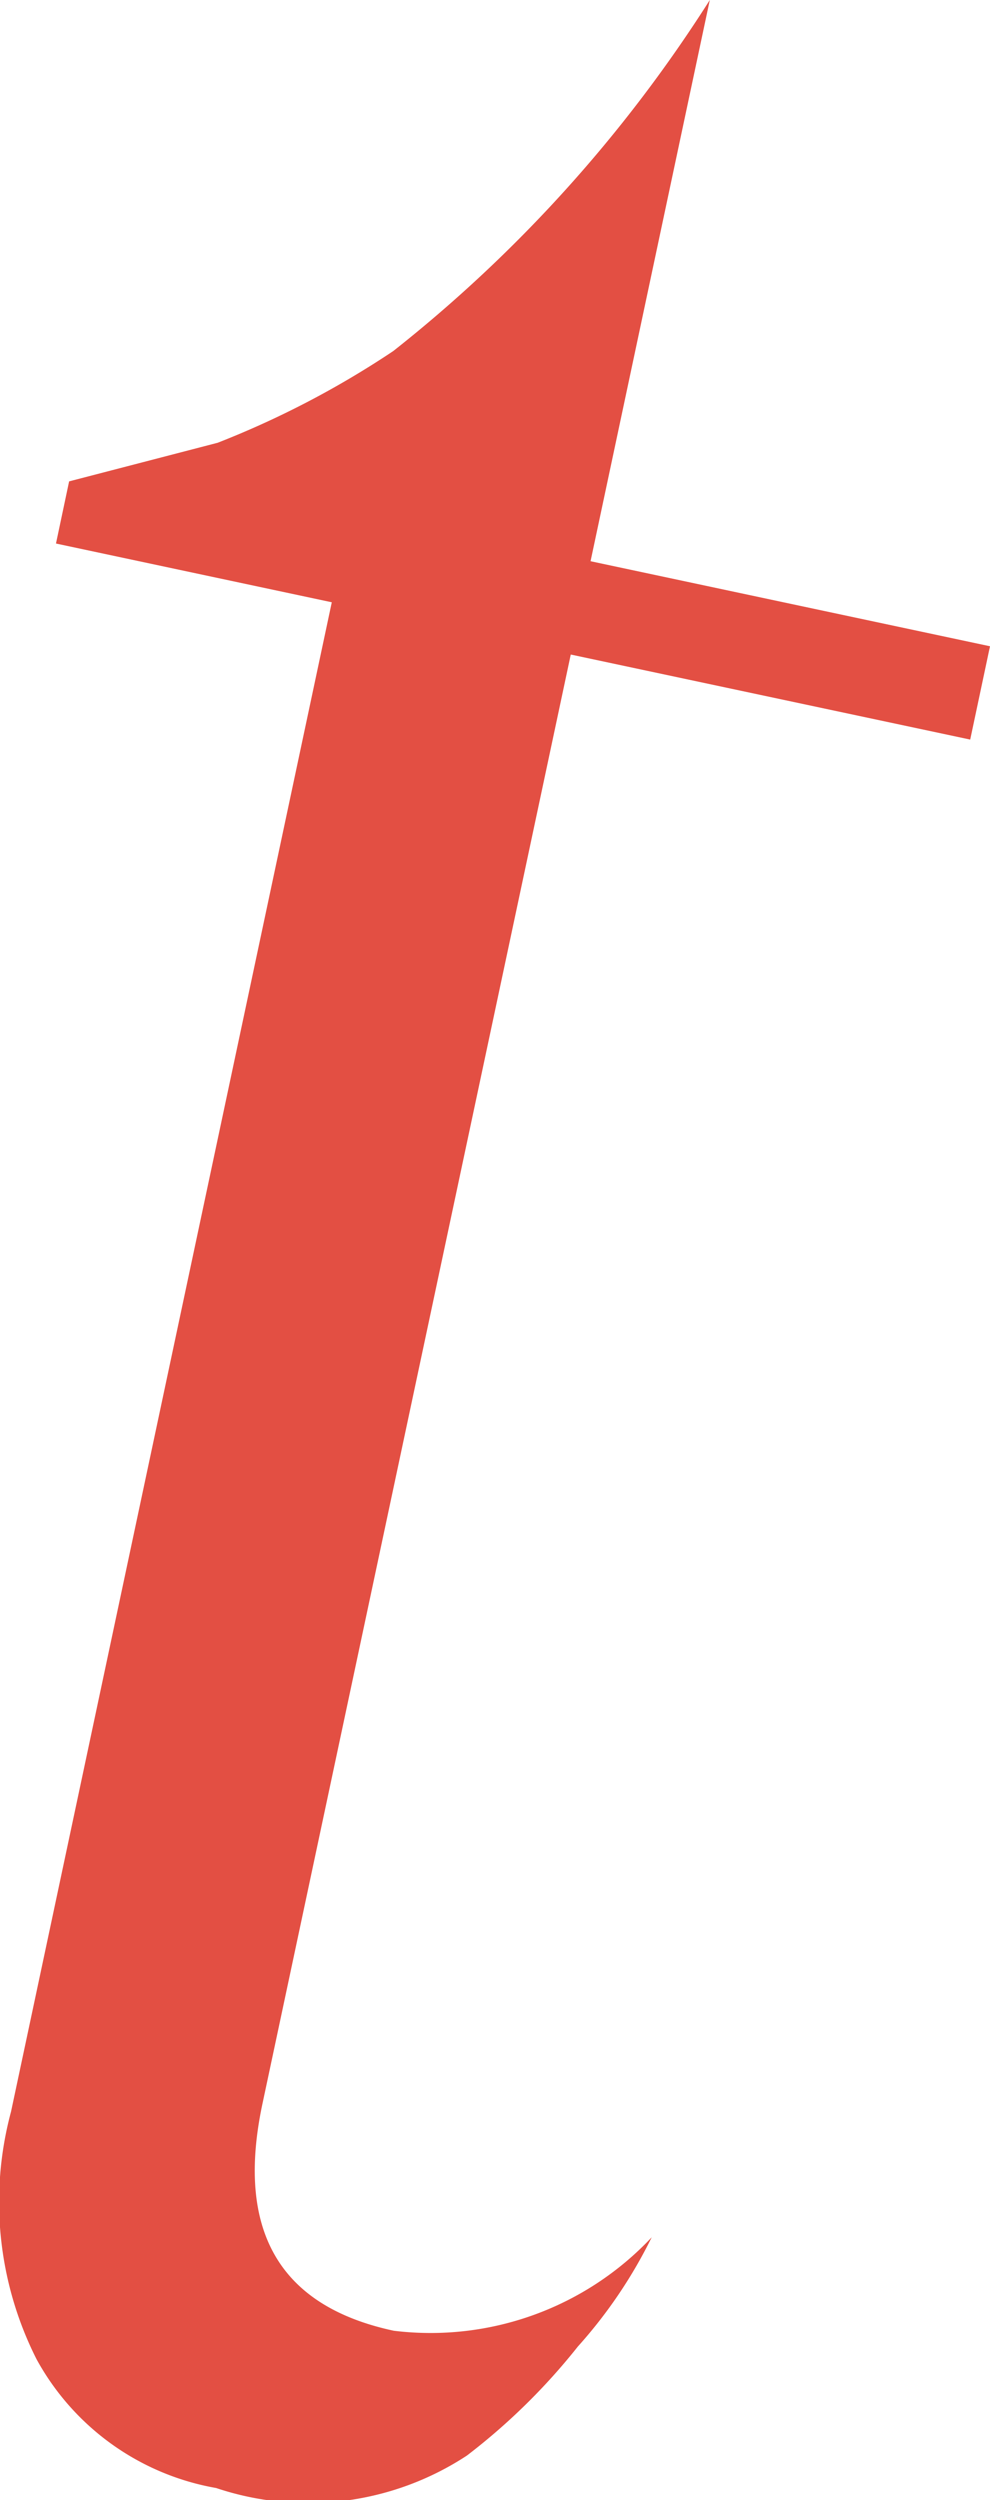
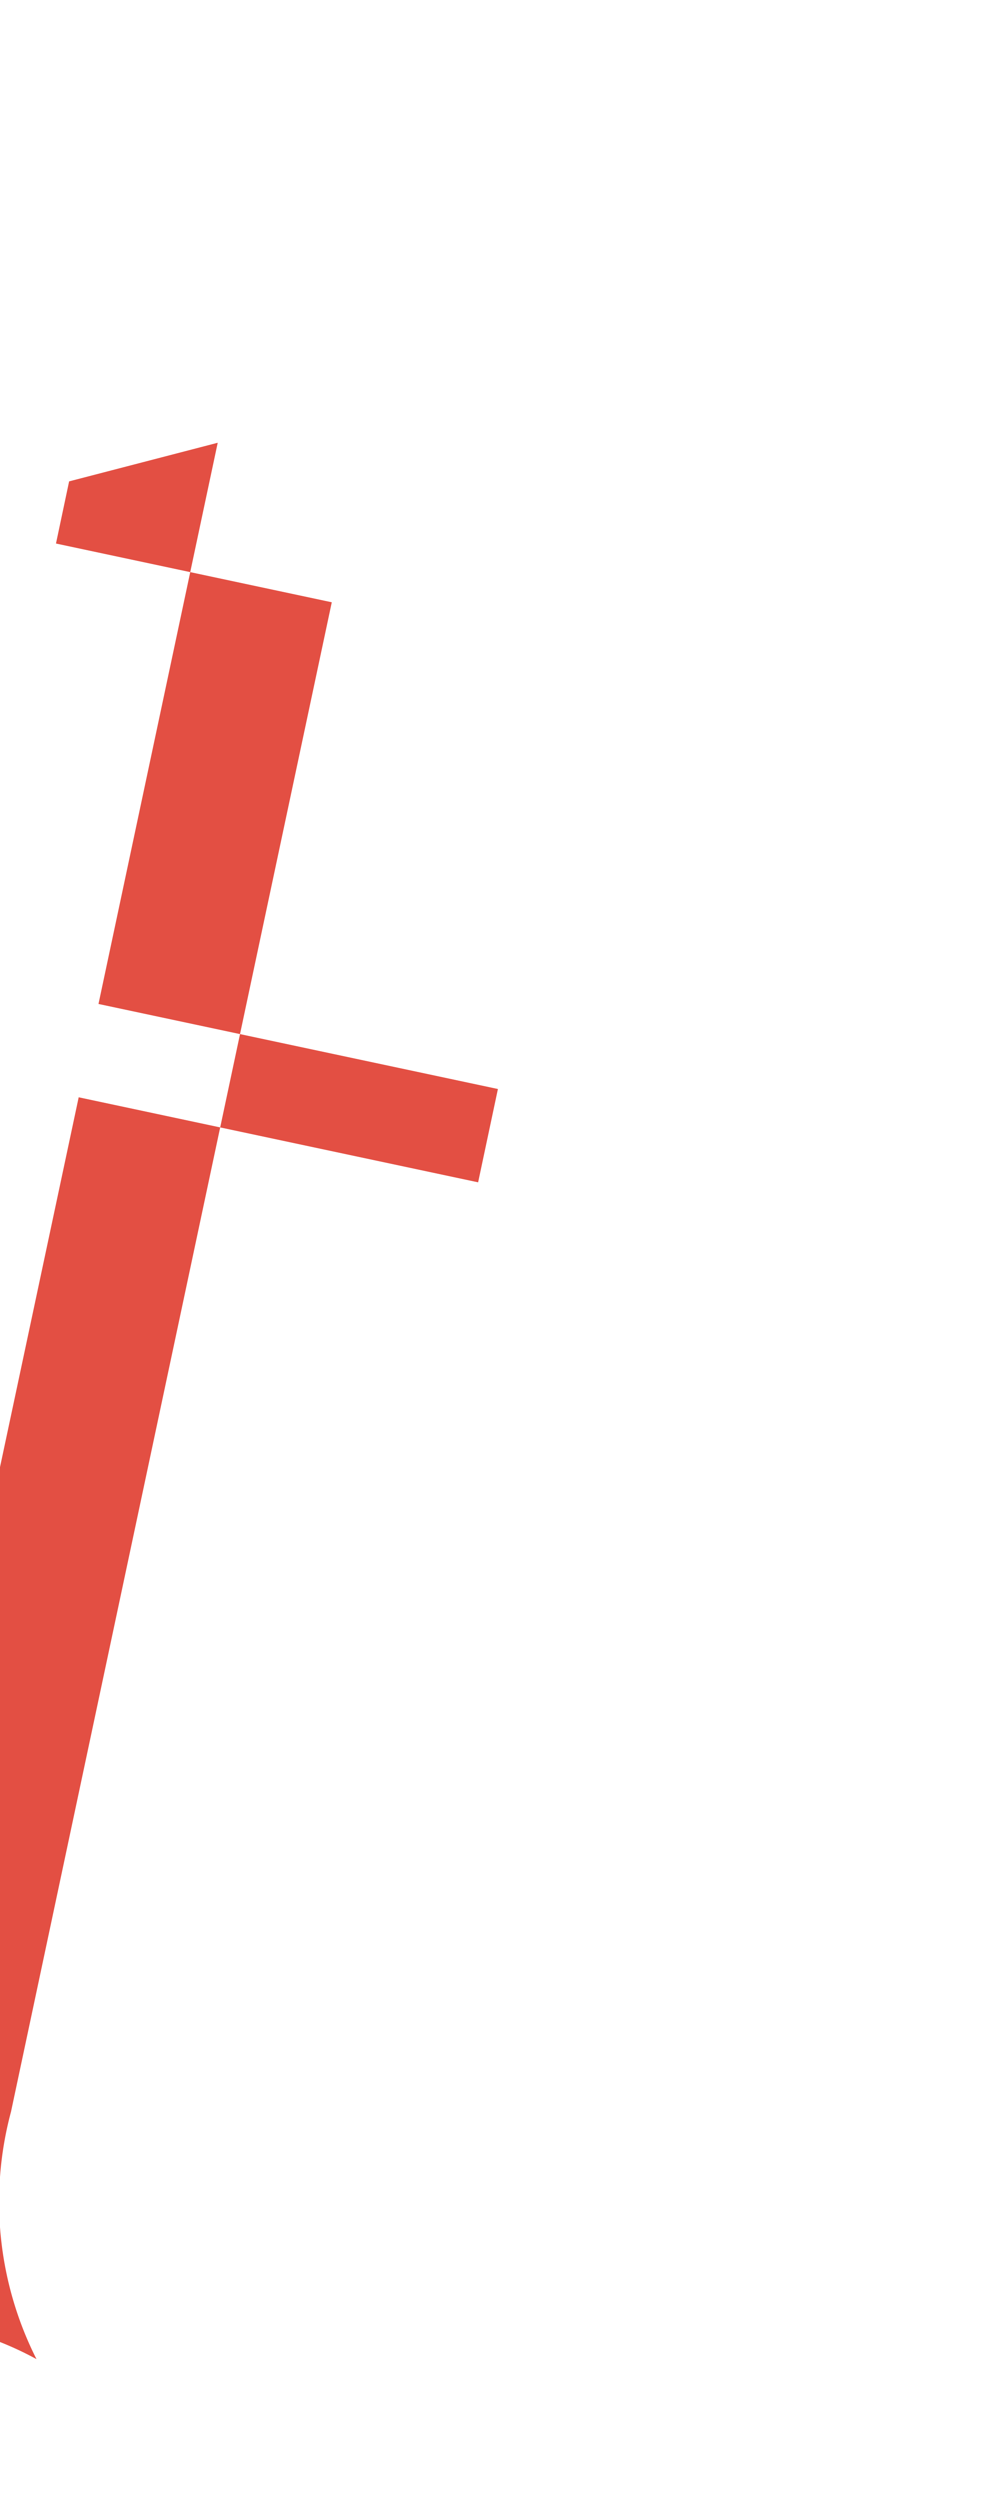
<svg xmlns="http://www.w3.org/2000/svg" width="6.102" height="15.404" viewBox="0 0 6.102 15.404">
-   <path id="パス_14755" data-name="パス 14755" d="M112.161,71.43l.916-.238a5.659,5.659,0,0,0,1.082-.565,8.681,8.681,0,0,0,1.951-2.163l-.735,3.458,2.462.524-.122.575-2.462-.524-1.9,8.928q-.25,1.173.809,1.4a1.869,1.869,0,0,0,1.59-.576,2.961,2.961,0,0,1-.455.673,3.886,3.886,0,0,1-.684.672,1.783,1.783,0,0,1-1.546.2A1.571,1.571,0,0,1,111.96,83a2.147,2.147,0,0,1-.157-1.525l1.977-9.3-1.7-.362Z" transform="translate(-111.735 -68.464)" fill="#e34f43" />
+   <path id="パス_14755" data-name="パス 14755" d="M112.161,71.43l.916-.238l-.735,3.458,2.462.524-.122.575-2.462-.524-1.9,8.928q-.25,1.173.809,1.4a1.869,1.869,0,0,0,1.59-.576,2.961,2.961,0,0,1-.455.673,3.886,3.886,0,0,1-.684.672,1.783,1.783,0,0,1-1.546.2A1.571,1.571,0,0,1,111.96,83a2.147,2.147,0,0,1-.157-1.525l1.977-9.3-1.7-.362Z" transform="translate(-111.735 -68.464)" fill="#e34f43" />
</svg>